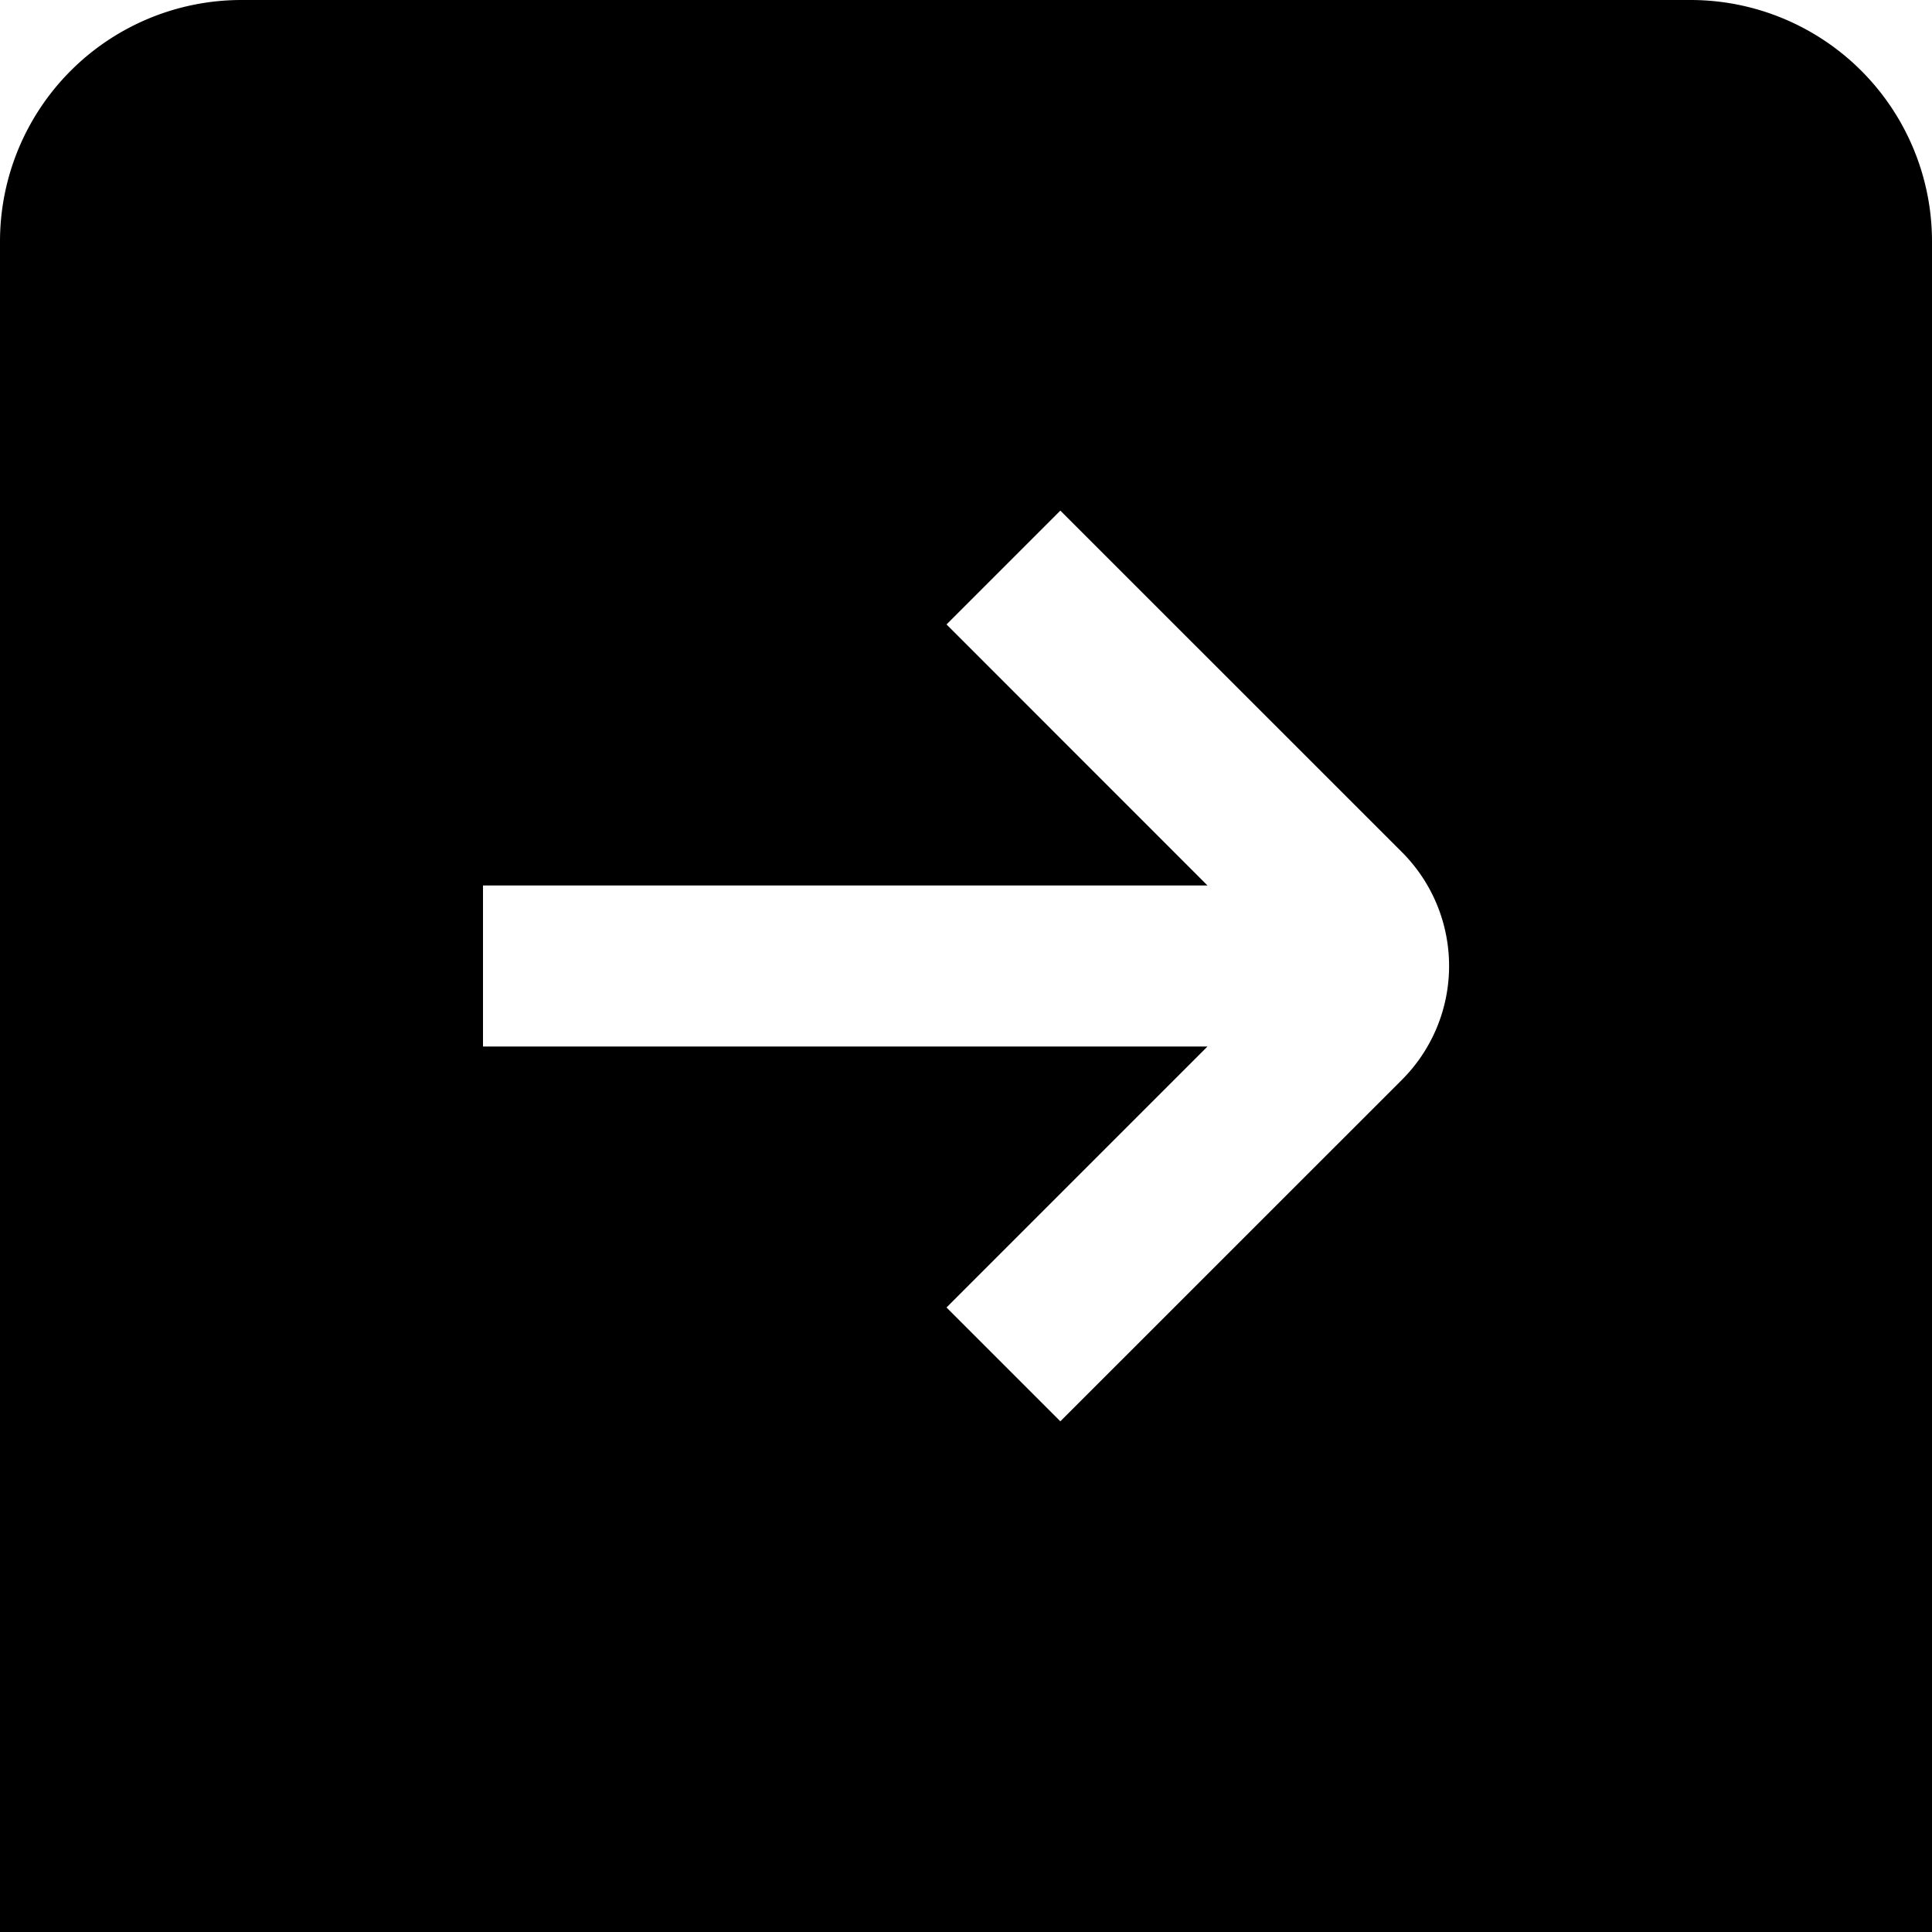
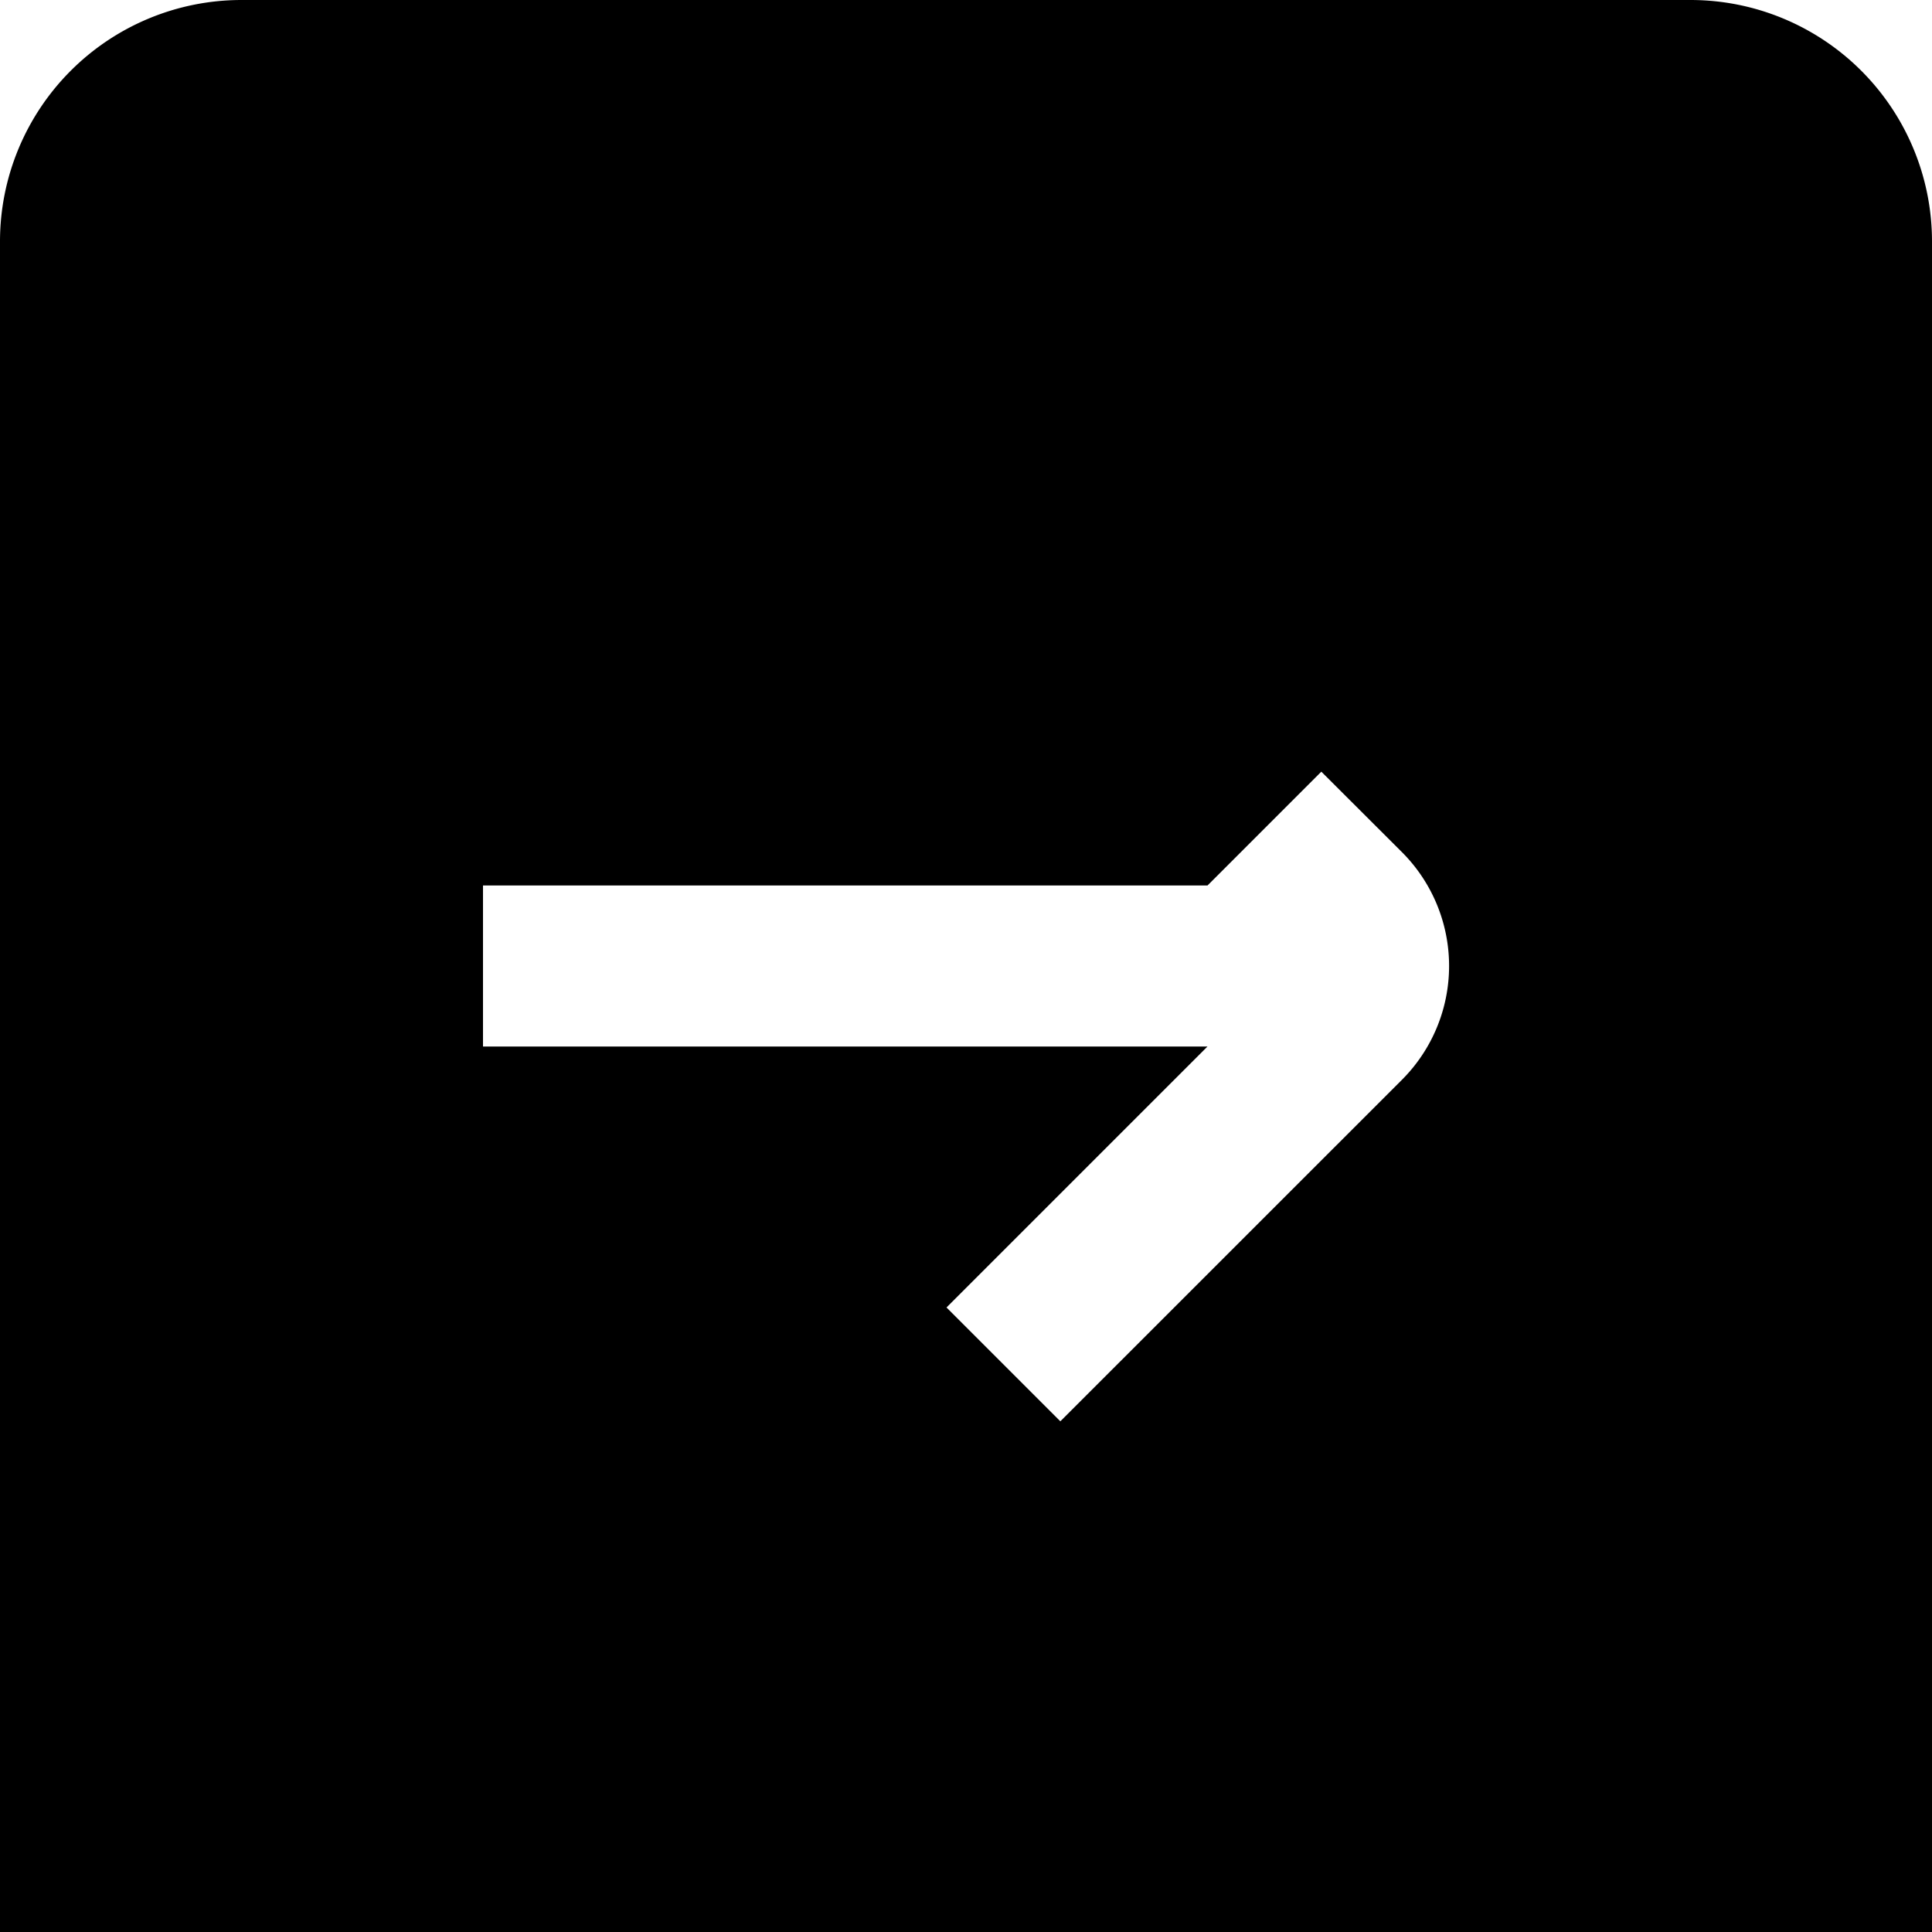
<svg xmlns="http://www.w3.org/2000/svg" id="arrow-circle-down" viewBox="0 0 24 24" width="512" height="512">
-   <path d="M21,0H3A3,3,0,0,0,0,3V24H24V3A3,3,0,0,0,21,0ZM17.415,10.585a2,2,0,0,1,0,2.829l-4.243,4.242-1.414-1.414L15,13H6V11h9L11.758,7.757l1.414-1.414Z" />
+   <path d="M21,0H3A3,3,0,0,0,0,3V24H24V3A3,3,0,0,0,21,0ZM17.415,10.585a2,2,0,0,1,0,2.829l-4.243,4.242-1.414-1.414L15,13H6V11h9l1.414-1.414Z" />
</svg>